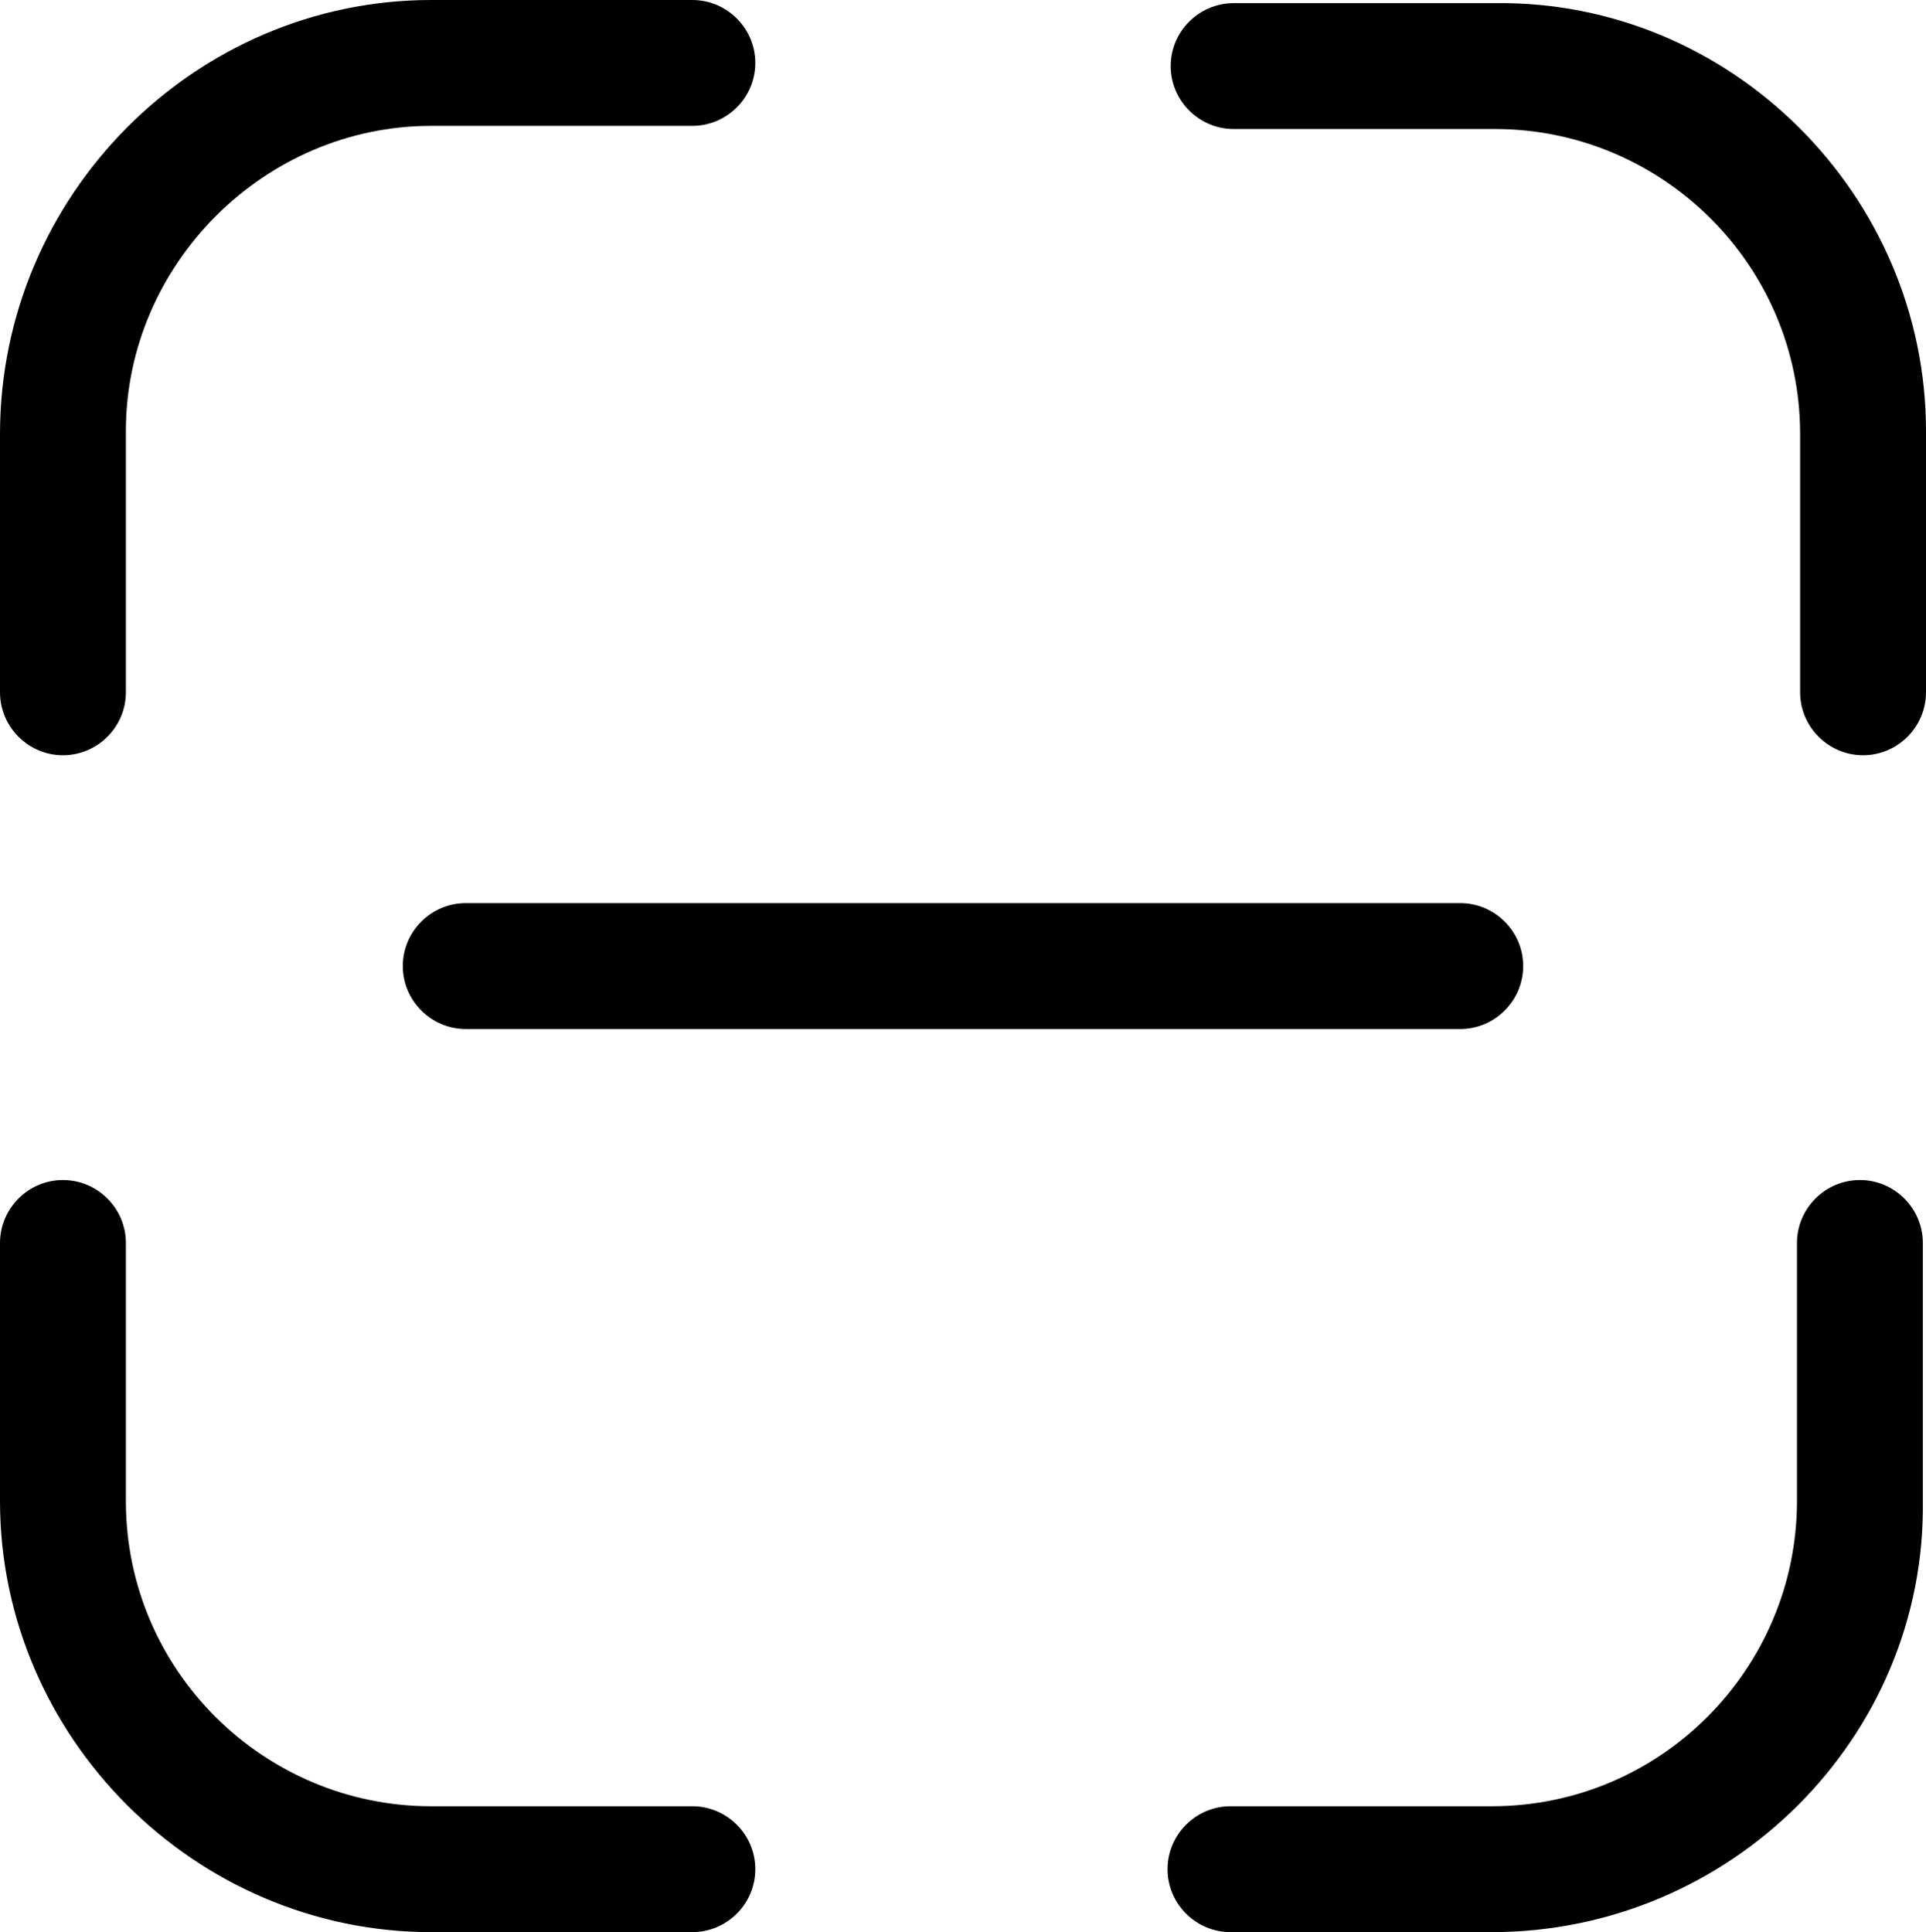
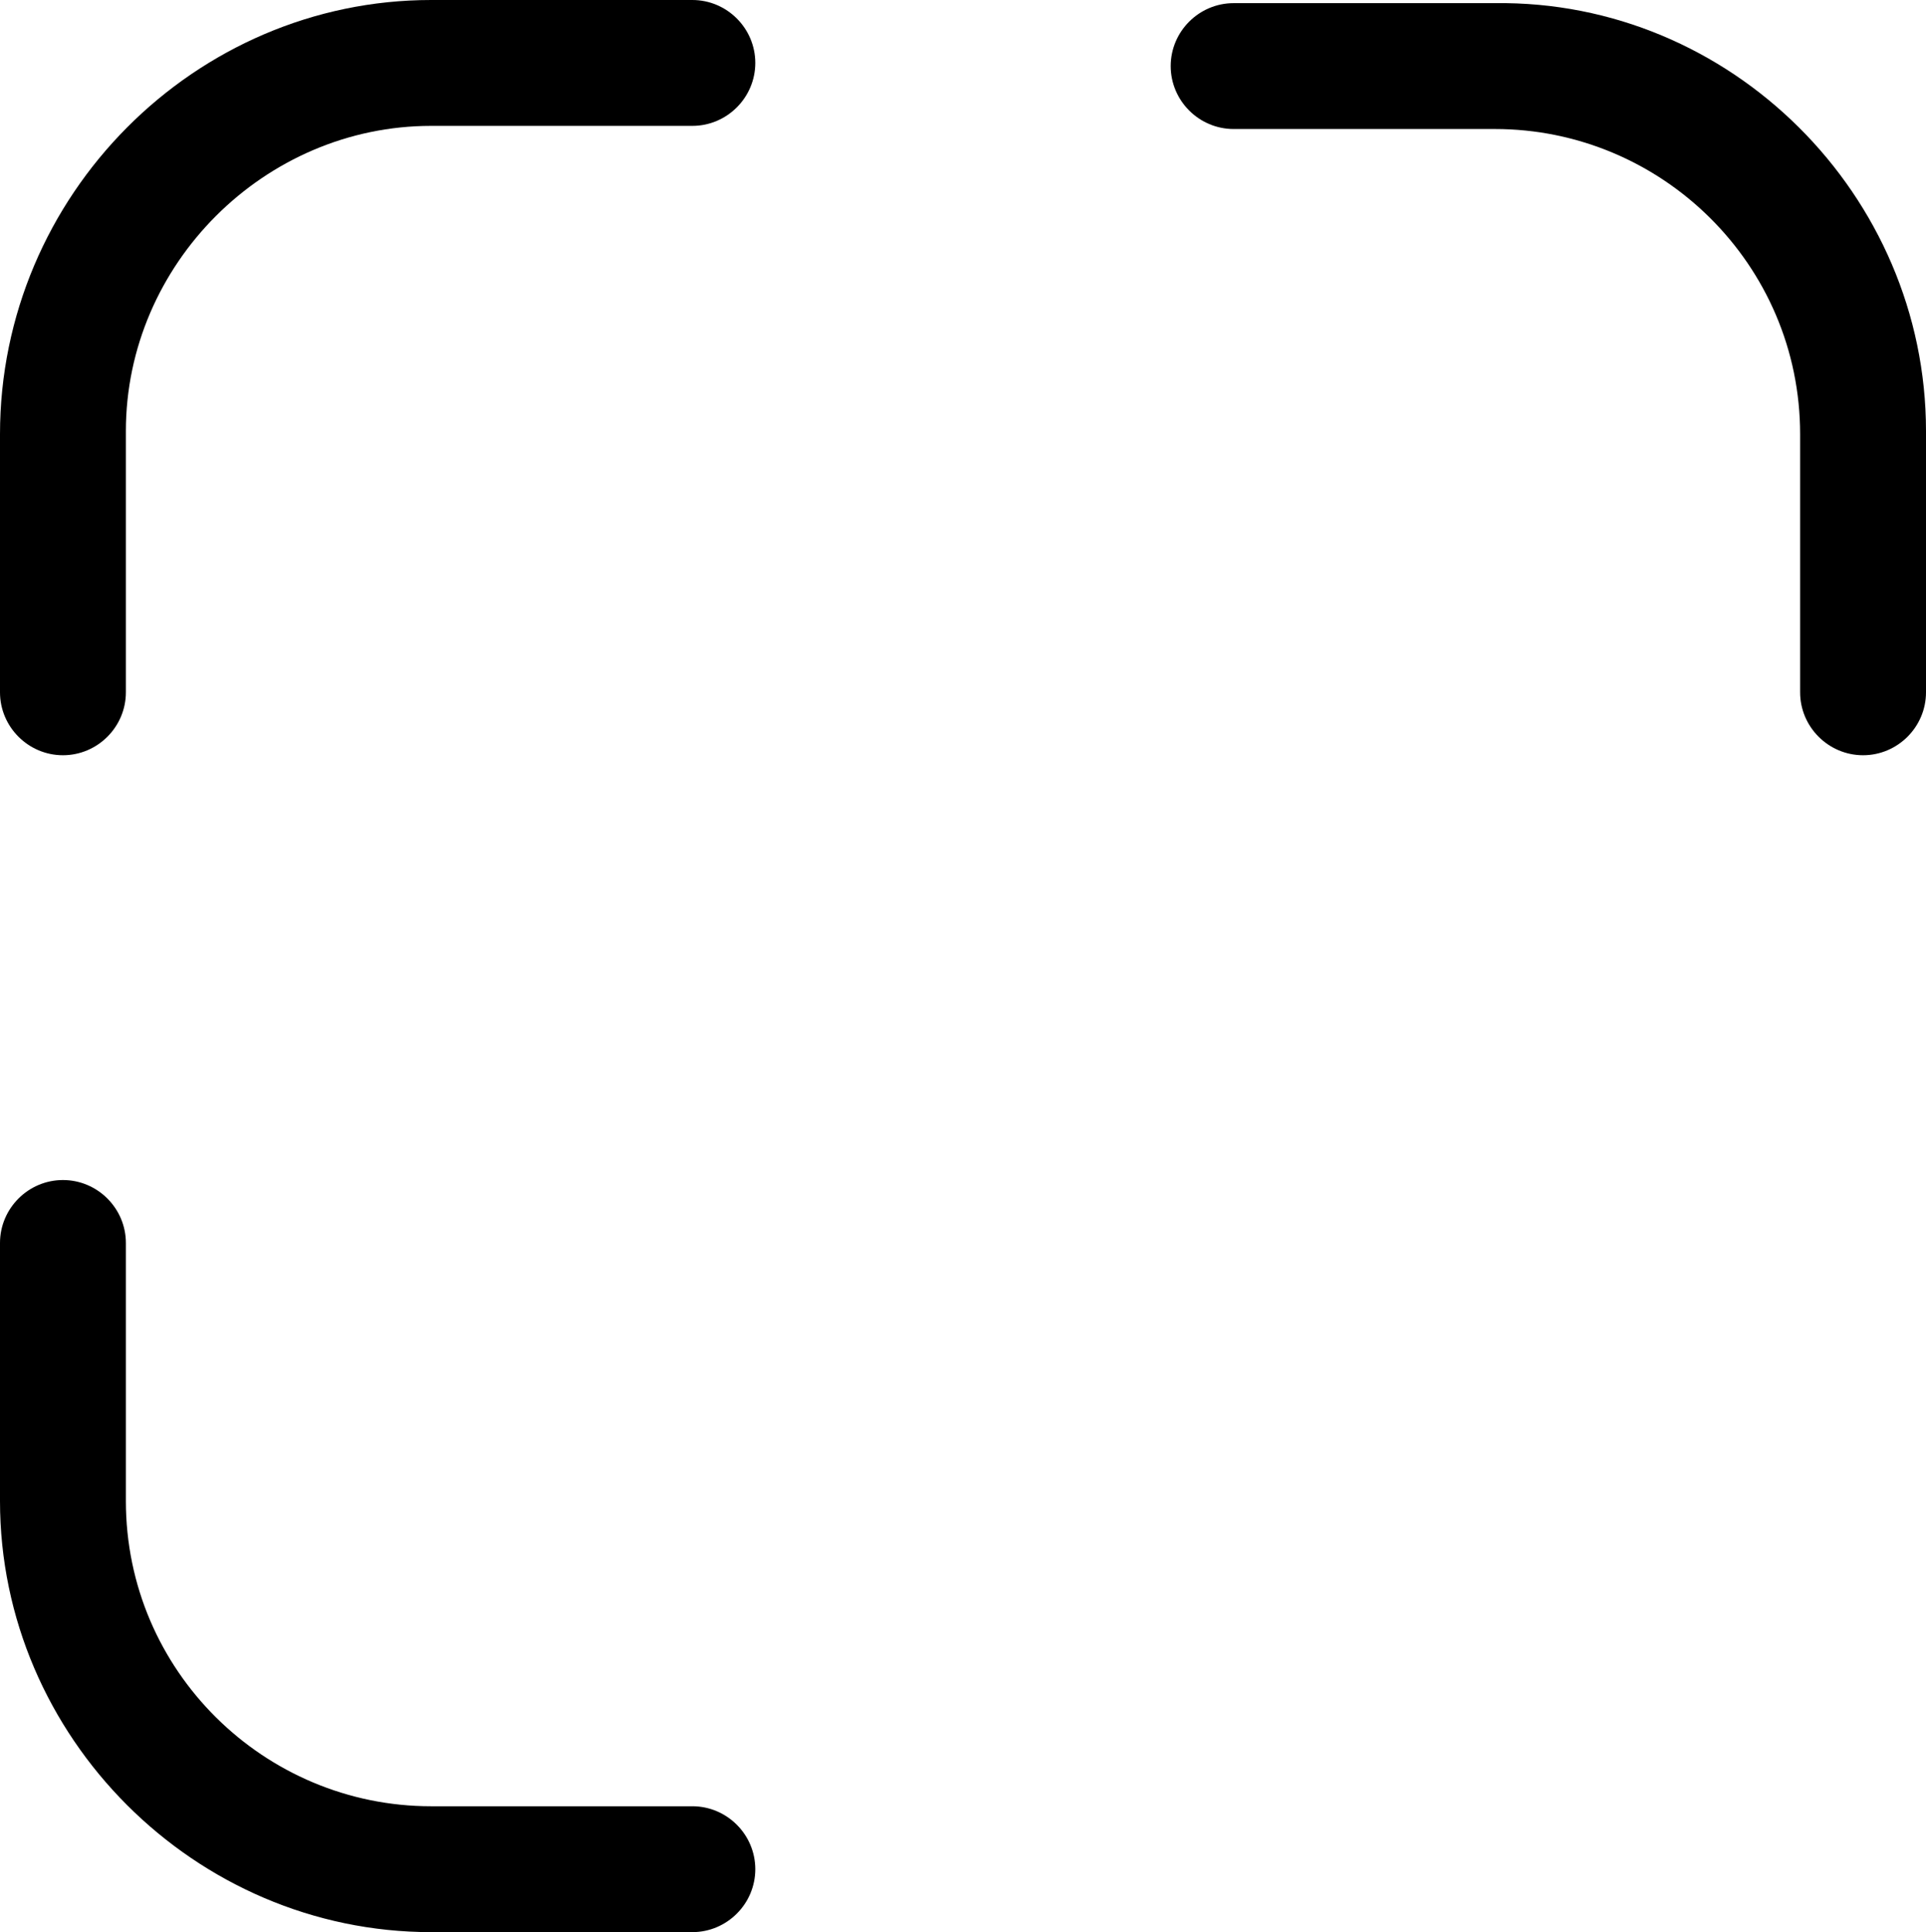
<svg xmlns="http://www.w3.org/2000/svg" version="1.1" id="图层_1" x="0px" y="0px" viewBox="0 0 61.2 61.4" style="enable-background:new 0 0 61.2 61.4;" xml:space="preserve">
  <g>
    <path d="M2,24c-1.1,0-2-0.9-2-2v-8.2C0,6.2,6.2,0,13.7,0H22c1.1,0,2,0.9,2,2s-0.9,2-2,2h-8.3C8.4,4,4,8.4,4,13.7V22   C4,23.1,3.1,24,2,24z" />
    <path d="M59.2,24c-1.1,0-2-0.9-2-2v-8.2c0-5.4-4.4-9.7-9.7-9.7h-8.3c-1.1,0-2-0.9-2-2s0.9-2,2-2h8.3C55,0,61.2,6.2,61.2,13.7V22   C61.2,23.1,60.3,24,59.2,24z" />
    <path d="M22,61.4h-8.3C6.2,61.4,0,55.2,0,47.7v-8.2c0-1.1,0.9-2,2-2s2,0.9,2,2v8.2c0,5.4,4.4,9.7,9.7,9.7H22c1.1,0,2,0.9,2,2   S23.1,61.4,22,61.4z" />
-     <path d="M47.4,61.4h-8.3c-1.1,0-2-0.9-2-2s0.9-2,2-2h8.3c5.4,0,9.7-4.4,9.7-9.7v-8.2c0-1.1,0.9-2,2-2s2,0.9,2,2v8.2   C61.2,55.2,55,61.4,47.4,61.4z" />
-     <path d="M46.4,32.7H14.8c-1.1,0-2-0.9-2-2s0.9-2,2-2h31.6c1.1,0,2,0.9,2,2S47.5,32.7,46.4,32.7z" />
  </g>
</svg>